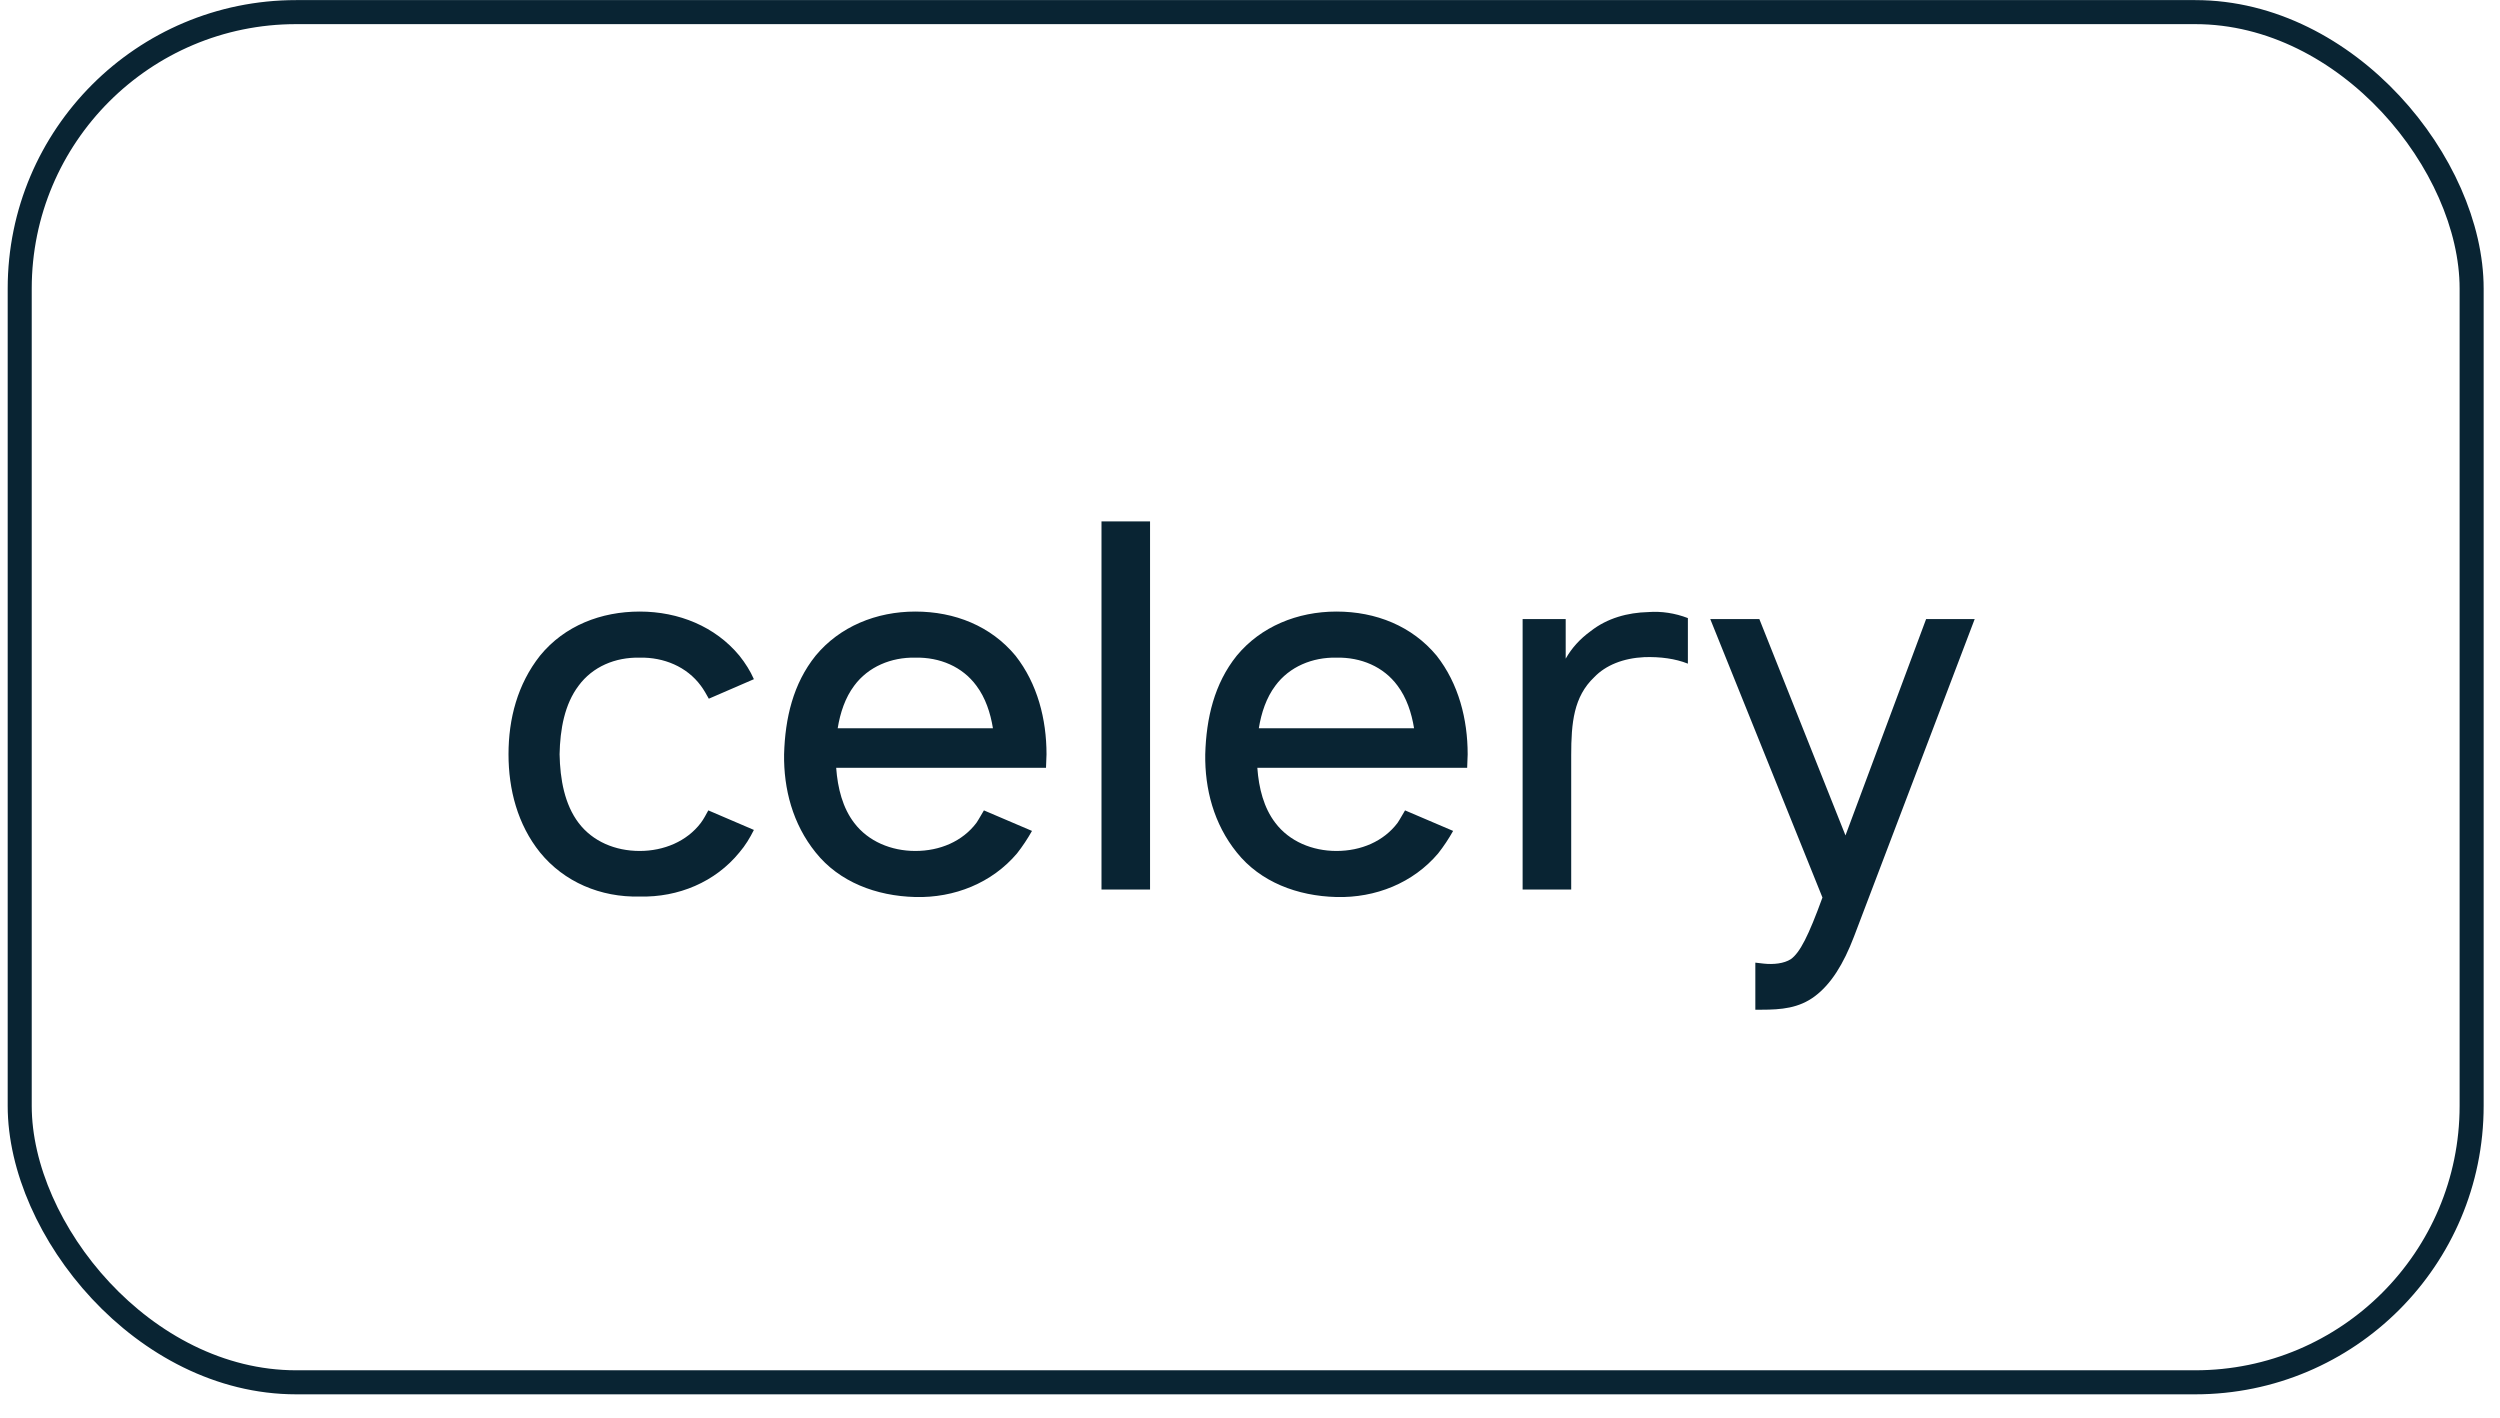
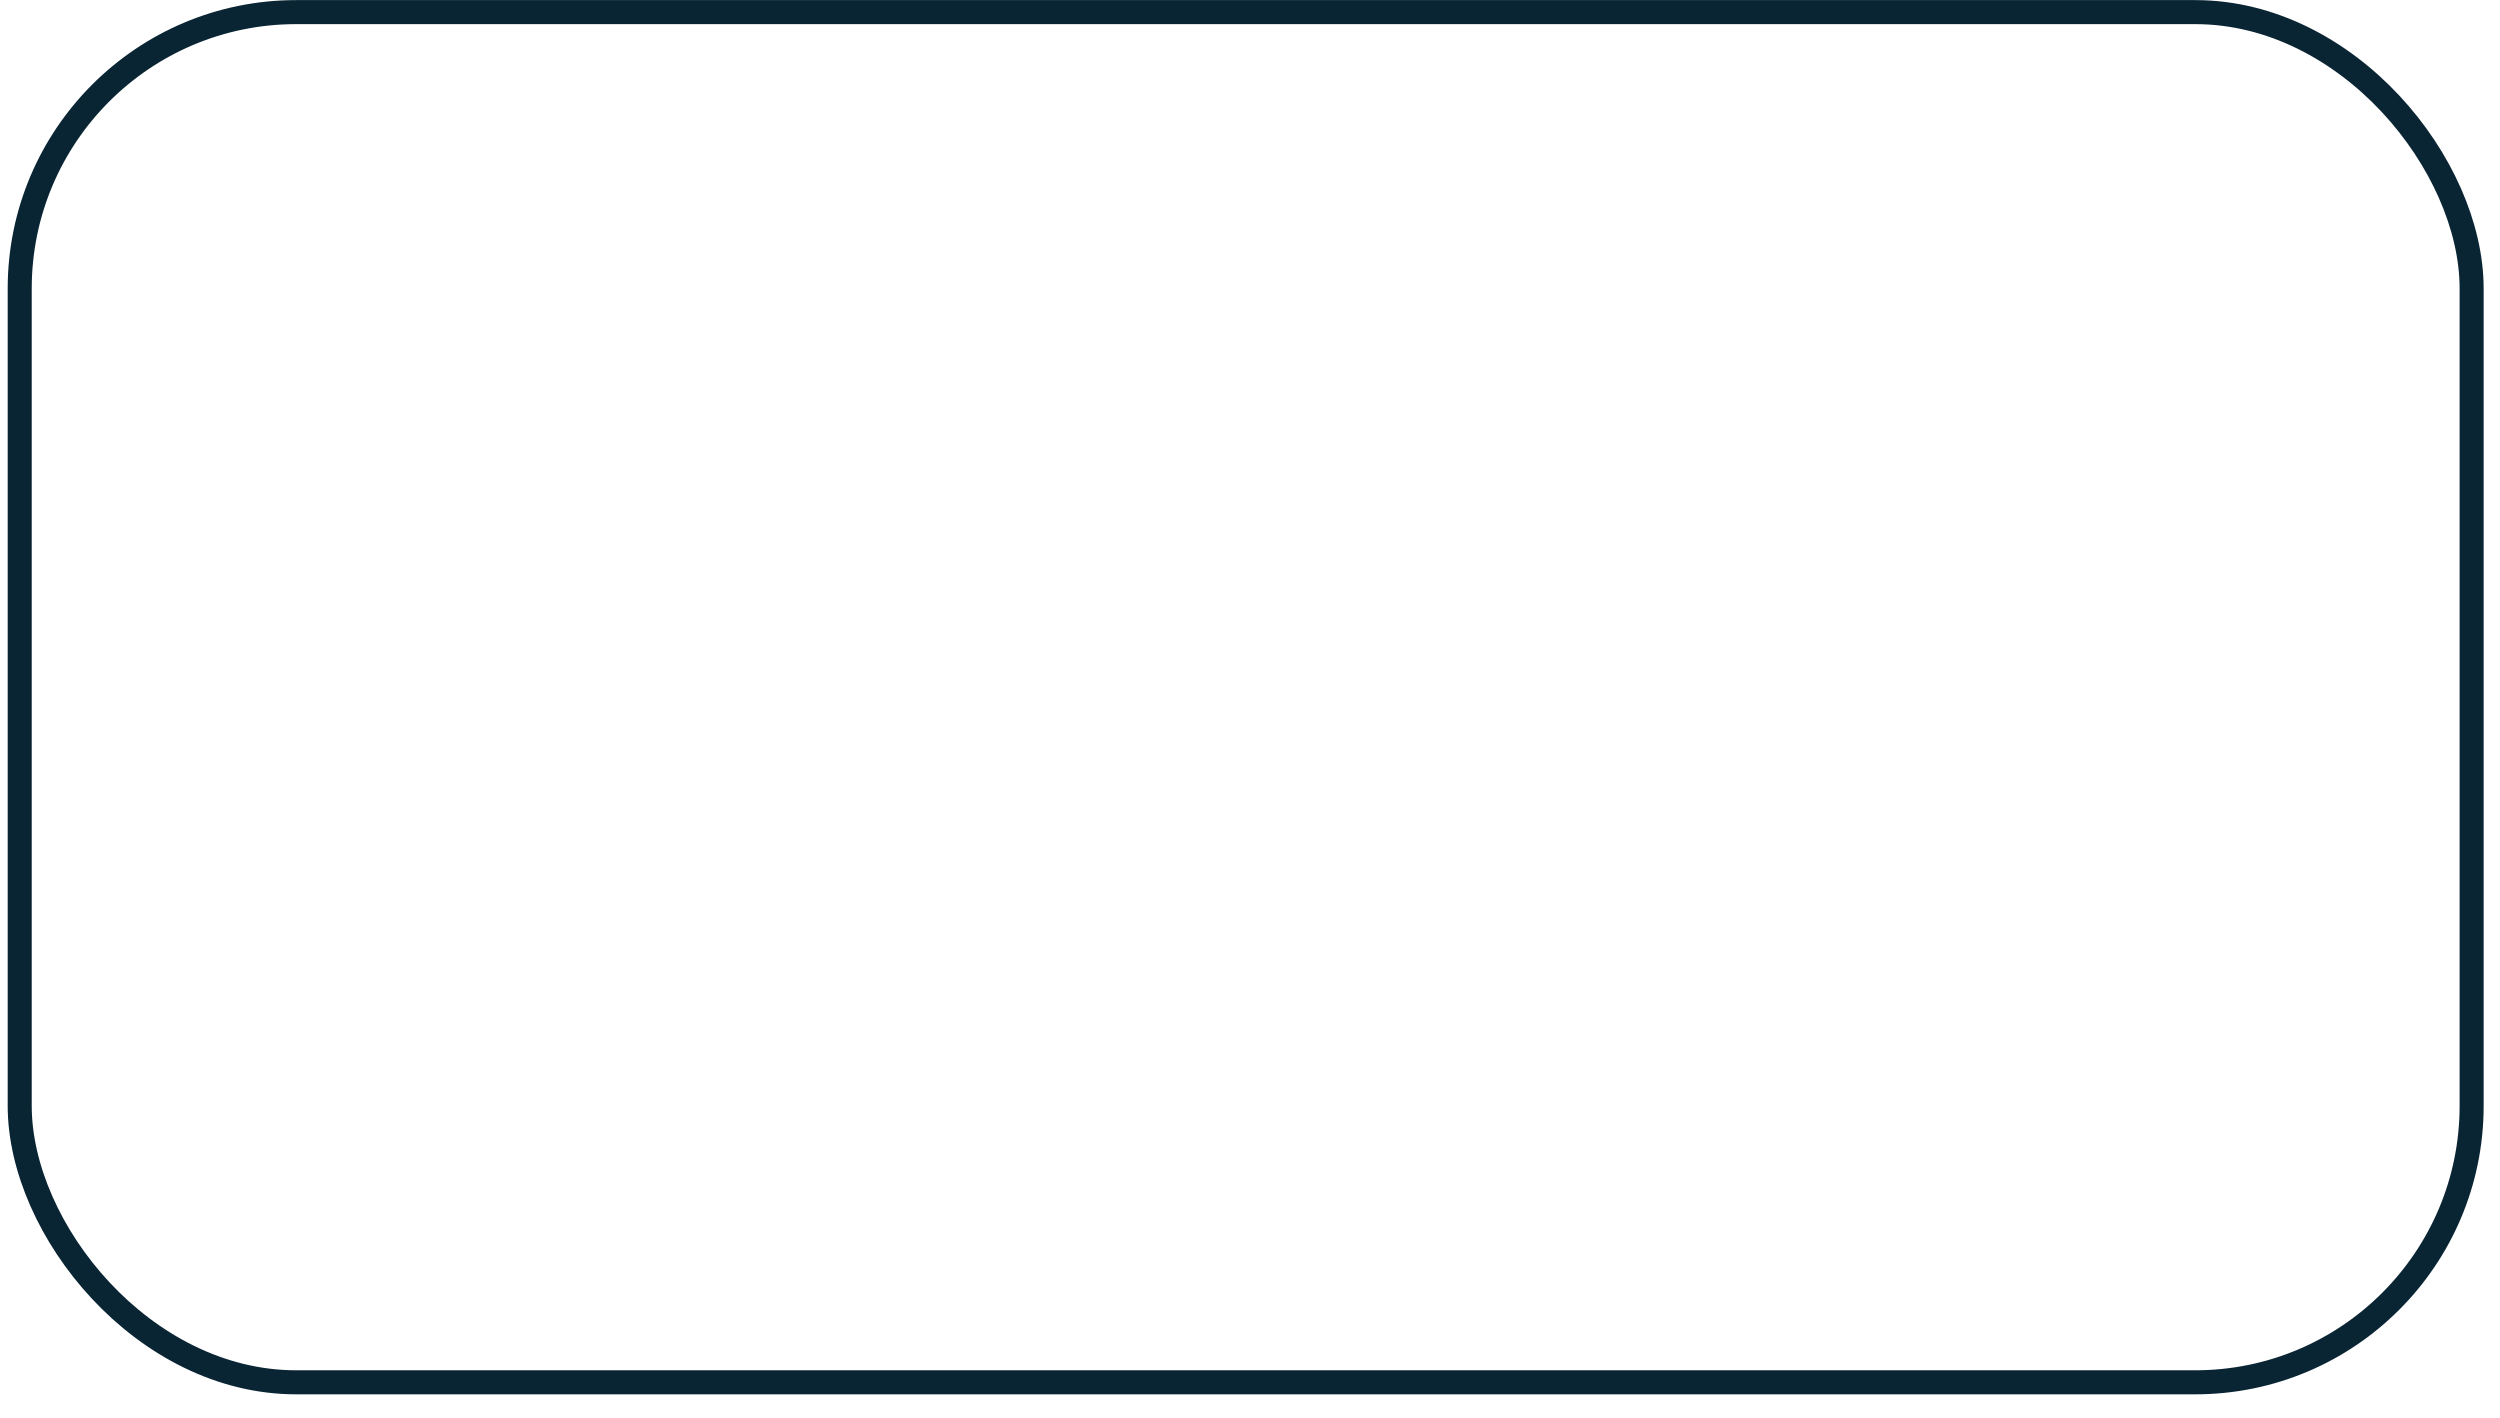
<svg xmlns="http://www.w3.org/2000/svg" width="104" height="59" viewBox="0 0 104 59" fill="none">
-   <path d="M31.362 28.254C31.216 27.921 31.008 27.587 30.758 27.275C29.758 26.066 28.237 25.441 26.612 25.441C25.008 25.441 23.487 26.025 22.466 27.275C21.529 28.462 21.154 29.9 21.154 31.379C21.154 32.837 21.529 34.296 22.466 35.462C23.466 36.691 24.987 37.337 26.612 37.296C28.216 37.337 29.758 36.691 30.758 35.462C31.008 35.171 31.195 34.858 31.362 34.525L29.466 33.712C29.362 33.9 29.279 34.066 29.154 34.233C28.57 35.004 27.612 35.4 26.612 35.4C25.591 35.4 24.654 35.004 24.07 34.233C23.487 33.462 23.299 32.421 23.279 31.379C23.299 30.337 23.487 29.296 24.07 28.525C24.654 27.733 25.591 27.337 26.612 27.358C27.612 27.337 28.57 27.733 29.154 28.525C29.279 28.691 29.383 28.879 29.487 29.066L31.362 28.254ZM34.785 31.941H43.514C43.514 31.754 43.535 31.566 43.535 31.379C43.535 29.921 43.16 28.441 42.243 27.275C41.223 26.046 39.723 25.441 38.077 25.441C36.452 25.441 34.931 26.066 33.931 27.275C32.993 28.441 32.66 29.879 32.618 31.379C32.598 32.816 32.973 34.275 33.931 35.462C34.91 36.691 36.452 37.275 38.077 37.316C39.702 37.358 41.264 36.733 42.306 35.504C42.535 35.212 42.743 34.9 42.931 34.566L40.931 33.712C40.827 33.879 40.743 34.046 40.618 34.233C40.035 35.004 39.098 35.4 38.077 35.4C37.077 35.4 36.118 35.004 35.535 34.233C35.056 33.608 34.848 32.796 34.785 31.941ZM38.077 27.358C39.098 27.337 40.035 27.733 40.618 28.525C40.993 29.025 41.202 29.65 41.306 30.296H34.848C34.952 29.65 35.16 29.025 35.535 28.525C36.118 27.733 37.077 27.337 38.077 27.358ZM45.822 37.004V21.691H47.842V37.004H45.822ZM52.305 31.941H61.034C61.034 31.754 61.055 31.566 61.055 31.379C61.055 29.921 60.68 28.441 59.763 27.275C58.742 26.046 57.242 25.441 55.596 25.441C53.971 25.441 52.45 26.066 51.45 27.275C50.513 28.441 50.18 29.879 50.138 31.379C50.117 32.816 50.492 34.275 51.45 35.462C52.43 36.691 53.971 37.275 55.596 37.316C57.221 37.358 58.784 36.733 59.825 35.504C60.055 35.212 60.263 34.9 60.45 34.566L58.45 33.712C58.346 33.879 58.263 34.046 58.138 34.233C57.555 35.004 56.617 35.4 55.596 35.4C54.596 35.4 53.638 35.004 53.055 34.233C52.575 33.608 52.367 32.796 52.305 31.941ZM55.596 27.358C56.617 27.337 57.555 27.733 58.138 28.525C58.513 29.025 58.721 29.65 58.825 30.296H52.367C52.471 29.65 52.68 29.025 53.055 28.525C53.638 27.733 54.596 27.337 55.596 27.358ZM68.57 25.462C67.716 25.483 66.862 25.712 66.174 26.254C65.716 26.587 65.383 26.962 65.133 27.4V25.754H63.341V37.004H65.362V31.421C65.362 30.066 65.466 28.983 66.32 28.171C66.799 27.671 67.529 27.379 68.404 27.337C69.07 27.316 69.695 27.4 70.216 27.608V25.712C69.674 25.504 69.112 25.421 68.57 25.462ZM80.126 25.754L76.772 34.754L73.189 25.754H71.147L75.814 37.337C75.231 38.941 74.876 39.629 74.501 39.9C74.21 40.087 73.772 40.129 73.376 40.087L73.022 40.046V42.004H73.272C74.106 42.004 74.835 41.941 75.501 41.441C76.168 40.941 76.689 40.108 77.126 38.962L82.147 25.754H80.126Z" fill="#092433" />
  <rect x="0.82" y="0.504" width="102" height="57" rx="11.5" stroke="#092433" />
</svg>